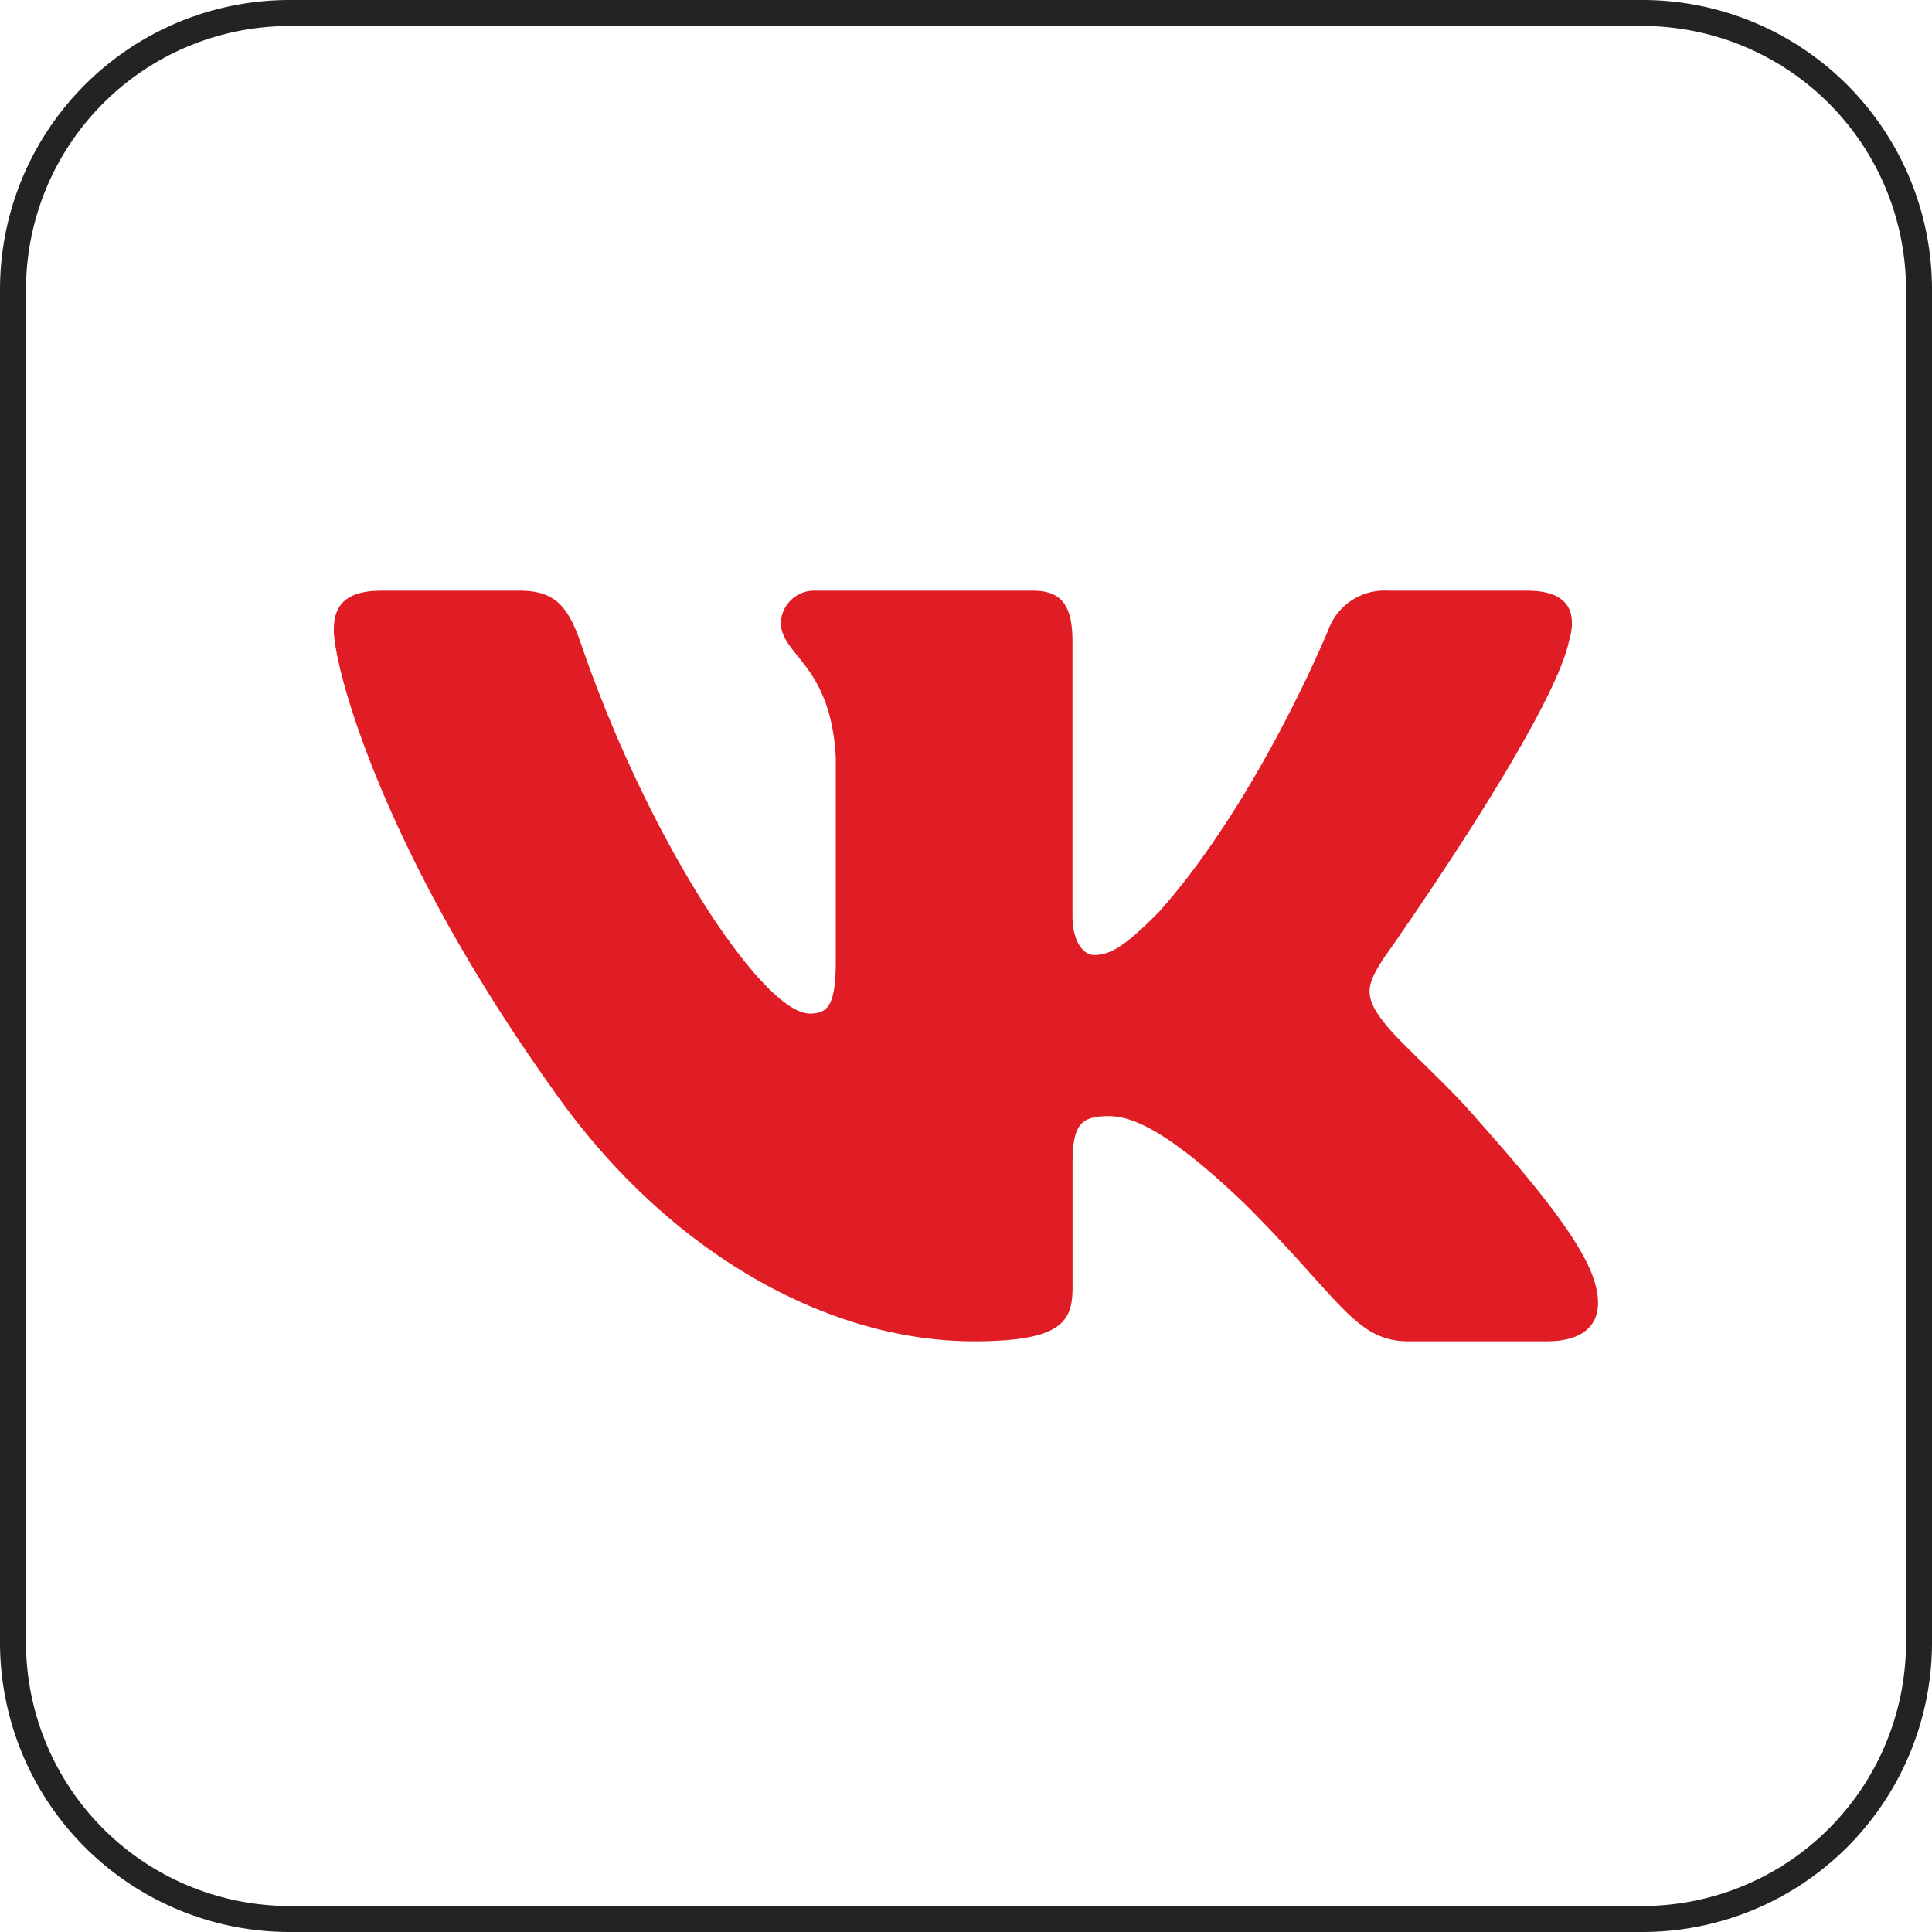
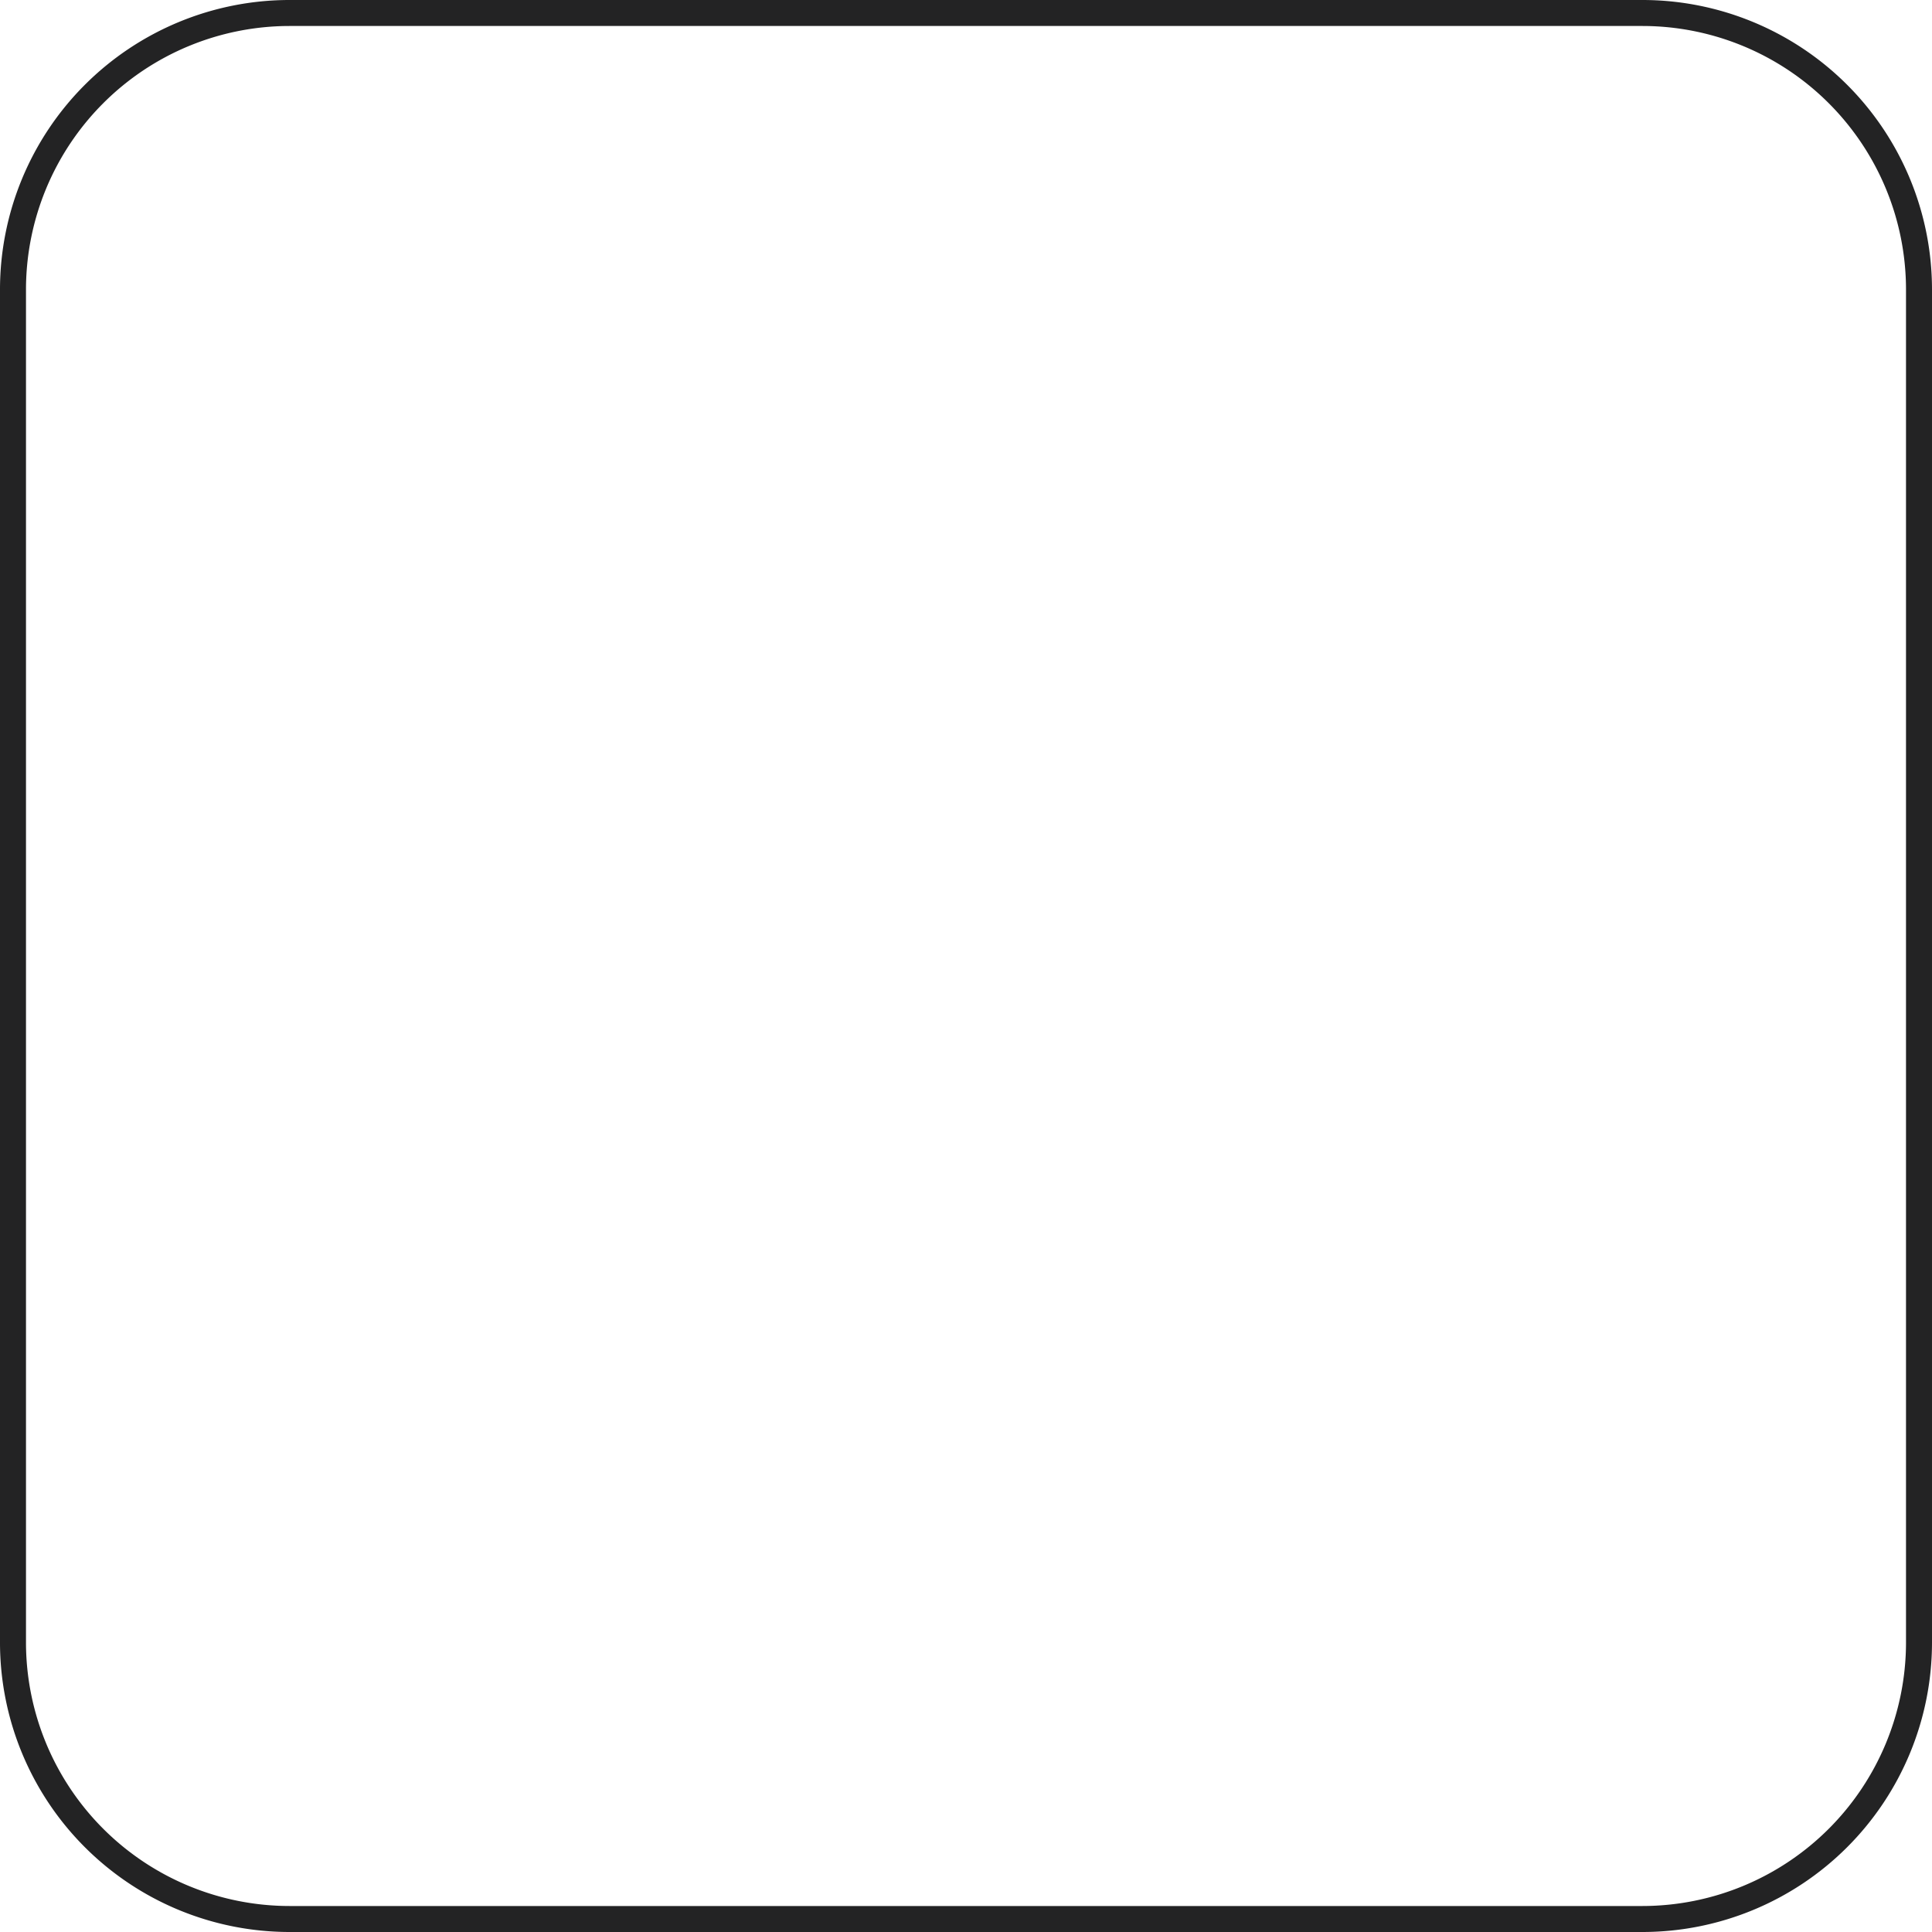
<svg xmlns="http://www.w3.org/2000/svg" viewBox="0 0 223 223">
  <defs>
    <style>.cls-1{fill:#232324;}.cls-2{fill:#e01d24;fill-rule:evenodd;}</style>
  </defs>
  <title>Vk</title>
  <g id="Слой_2" data-name="Слой 2">
    <g id="Слой_1-2" data-name="Слой 1">
      <path class="cls-1" d="M189.6,223H33.4A33.43,33.43,0,0,1,0,189.6V33.4A33.43,33.43,0,0,1,33.4,0H189.6A33.43,33.43,0,0,1,223,33.4V189.6A33.43,33.43,0,0,1,189.6,223ZM33.4,3A30.44,30.44,0,0,0,3,33.4V189.6A30.44,30.44,0,0,0,33.4,220H189.6A30.44,30.44,0,0,0,220,189.6V33.4A30.44,30.44,0,0,0,189.6,3Z" />
-       <path id="path4" class="cls-2" d="M181.09,74.05c1-3.38,0-5.87-4.82-5.87h-16a6.91,6.91,0,0,0-6.95,4.52s-8.11,19.78-19.61,32.63c-3.72,3.72-5.41,4.9-7.44,4.9-1,0-2.48-1.18-2.48-4.56V74.05c0-4.06-1.18-5.87-4.56-5.87H94.19a3.85,3.85,0,0,0-4.06,3.67c0,3.85,5.75,4.73,6.34,15.56v23.5c0,5.15-.93,6.08-3,6.08-5.41,0-18.57-19.87-26.38-42.6C65.6,70,64.07,68.18,60,68.18H44c-4.56,0-5.47,2.15-5.47,4.52,0,4.22,5.41,25.19,25.19,52.92,13.19,18.93,31.77,29.2,48.68,29.2,10.14,0,11.4-2.28,11.4-6.21V134.3c0-4.56,1-5.47,4.17-5.47,2.37,0,6.43,1.18,15.9,10.31,10.82,10.82,12.6,15.68,18.69,15.68h16c4.56,0,6.84-2.28,5.52-6.78s-6.61-11-13.46-18.7c-3.72-4.4-9.3-9.13-11-11.5-2.37-3-1.69-4.4,0-7.1,0,0,19.44-27.39,21.47-36.69Z" />
    </g>
  </g>
</svg>